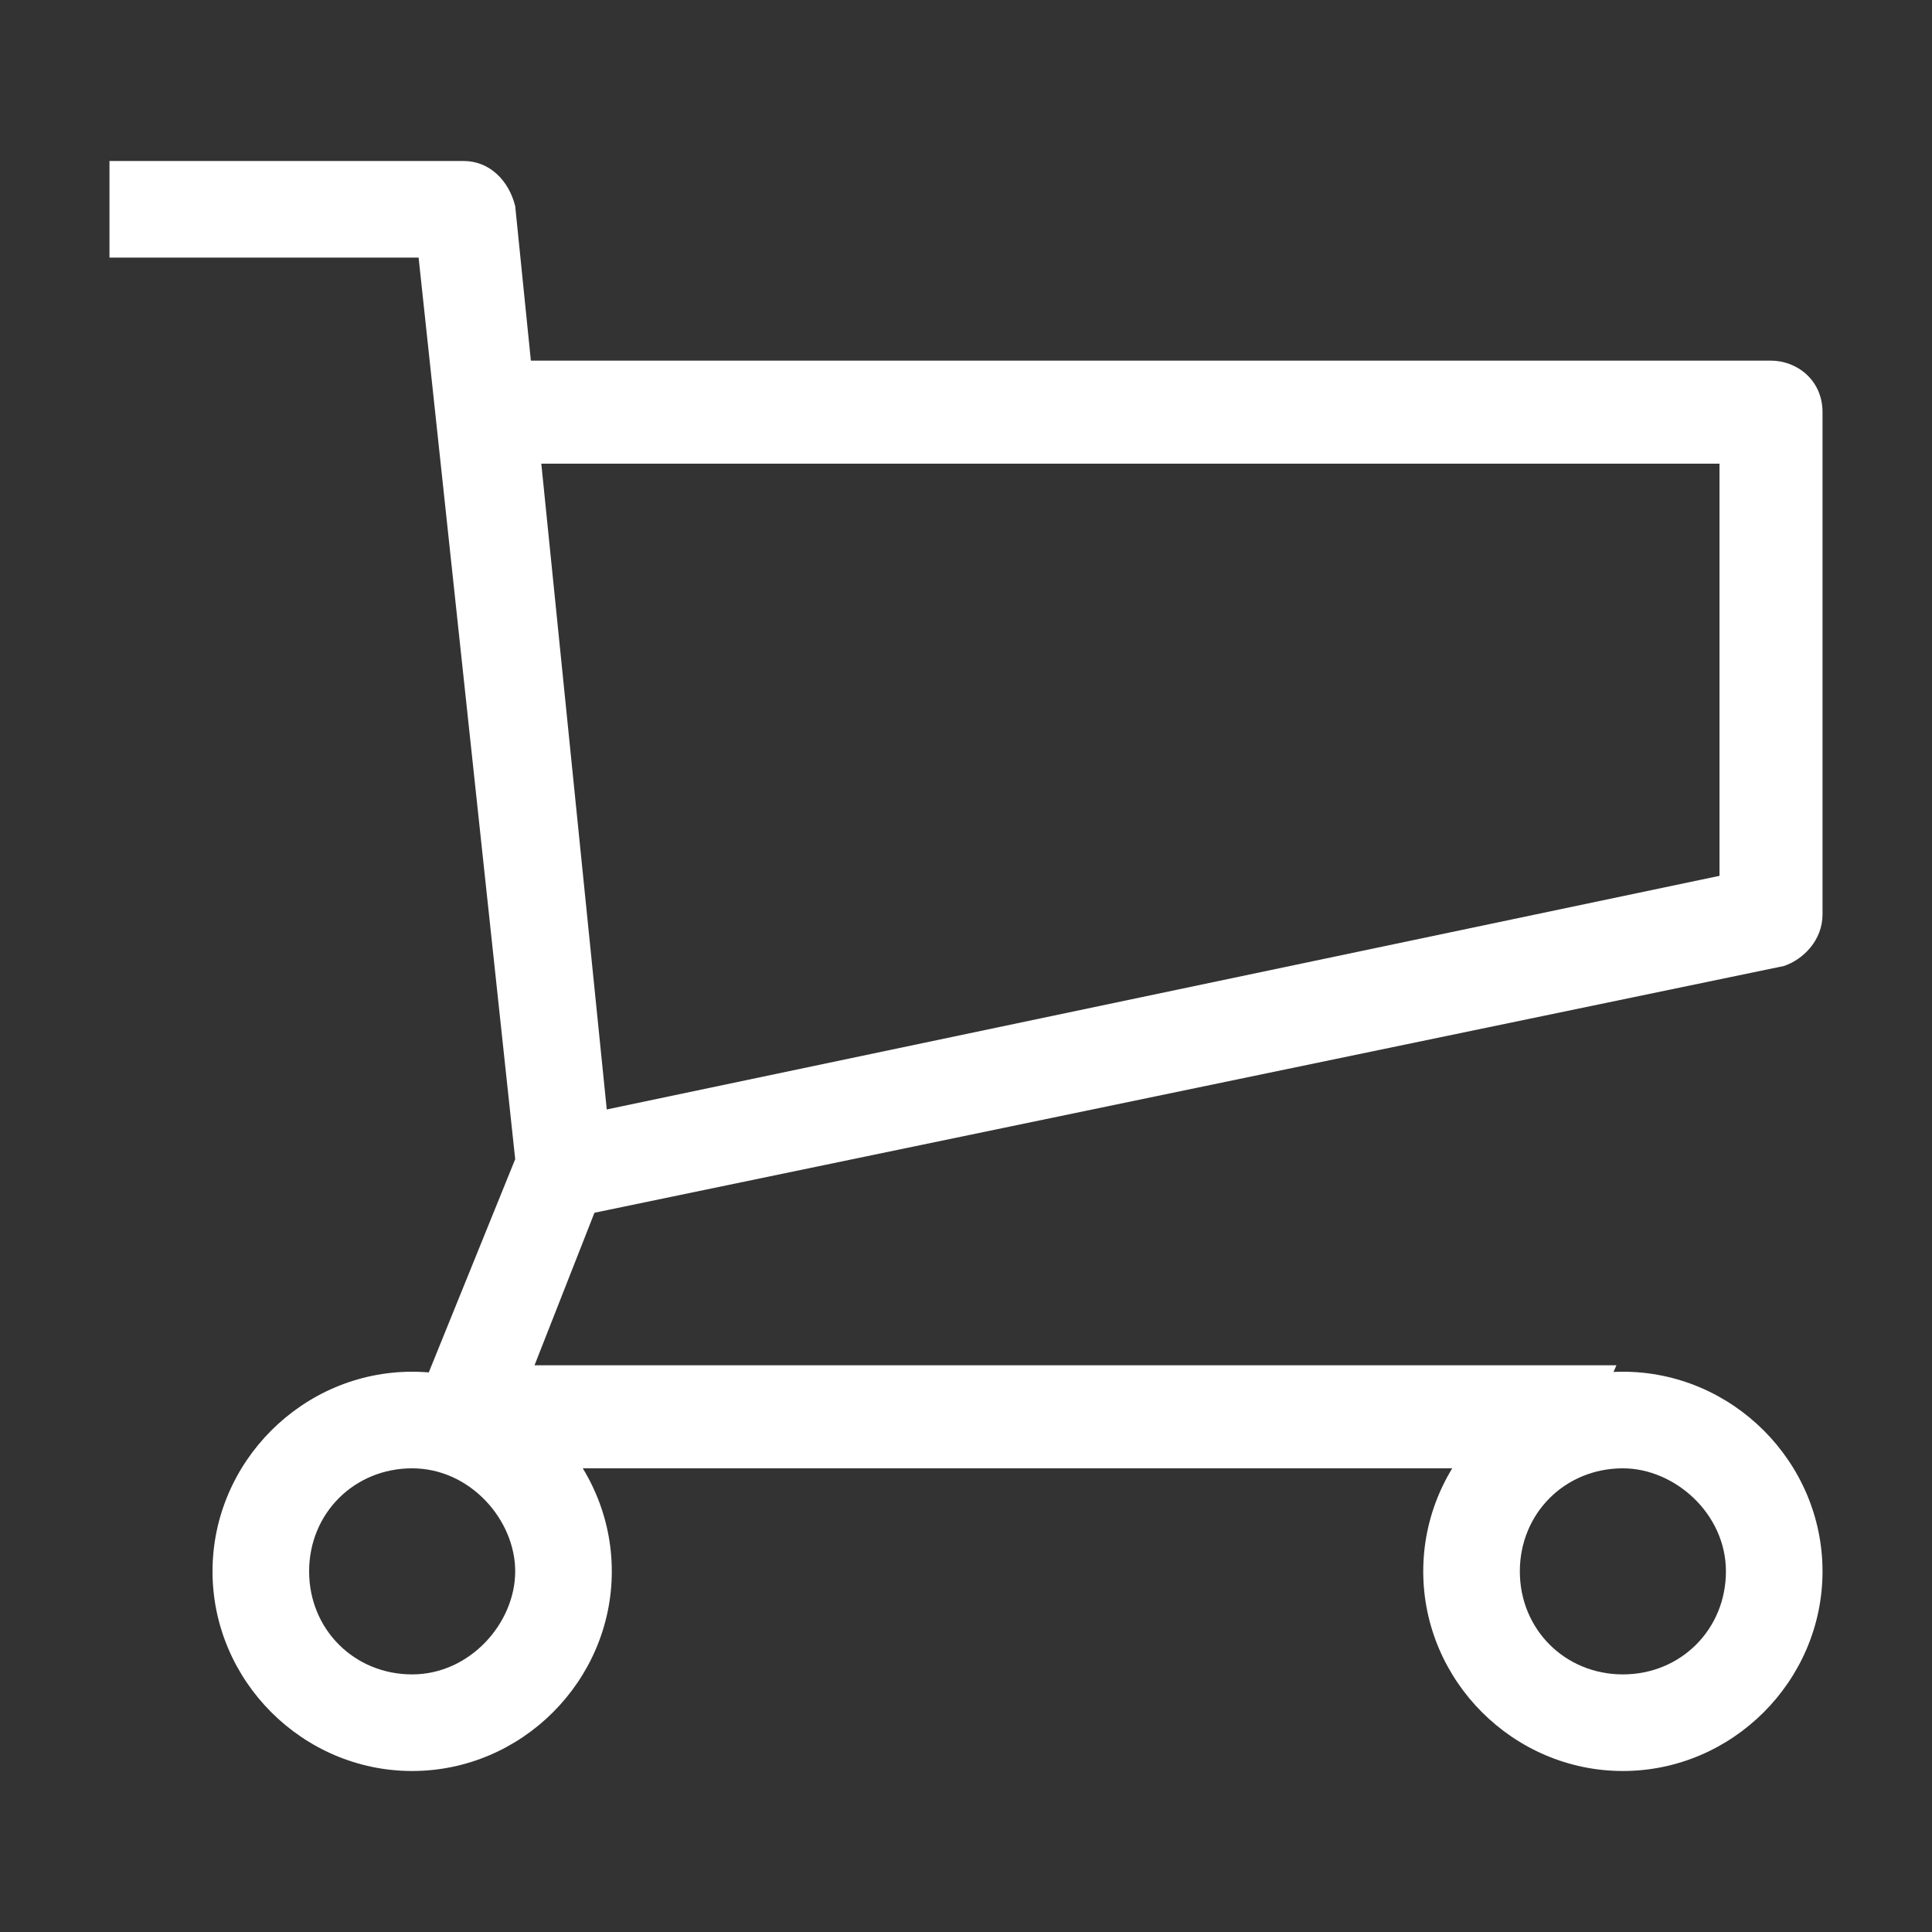
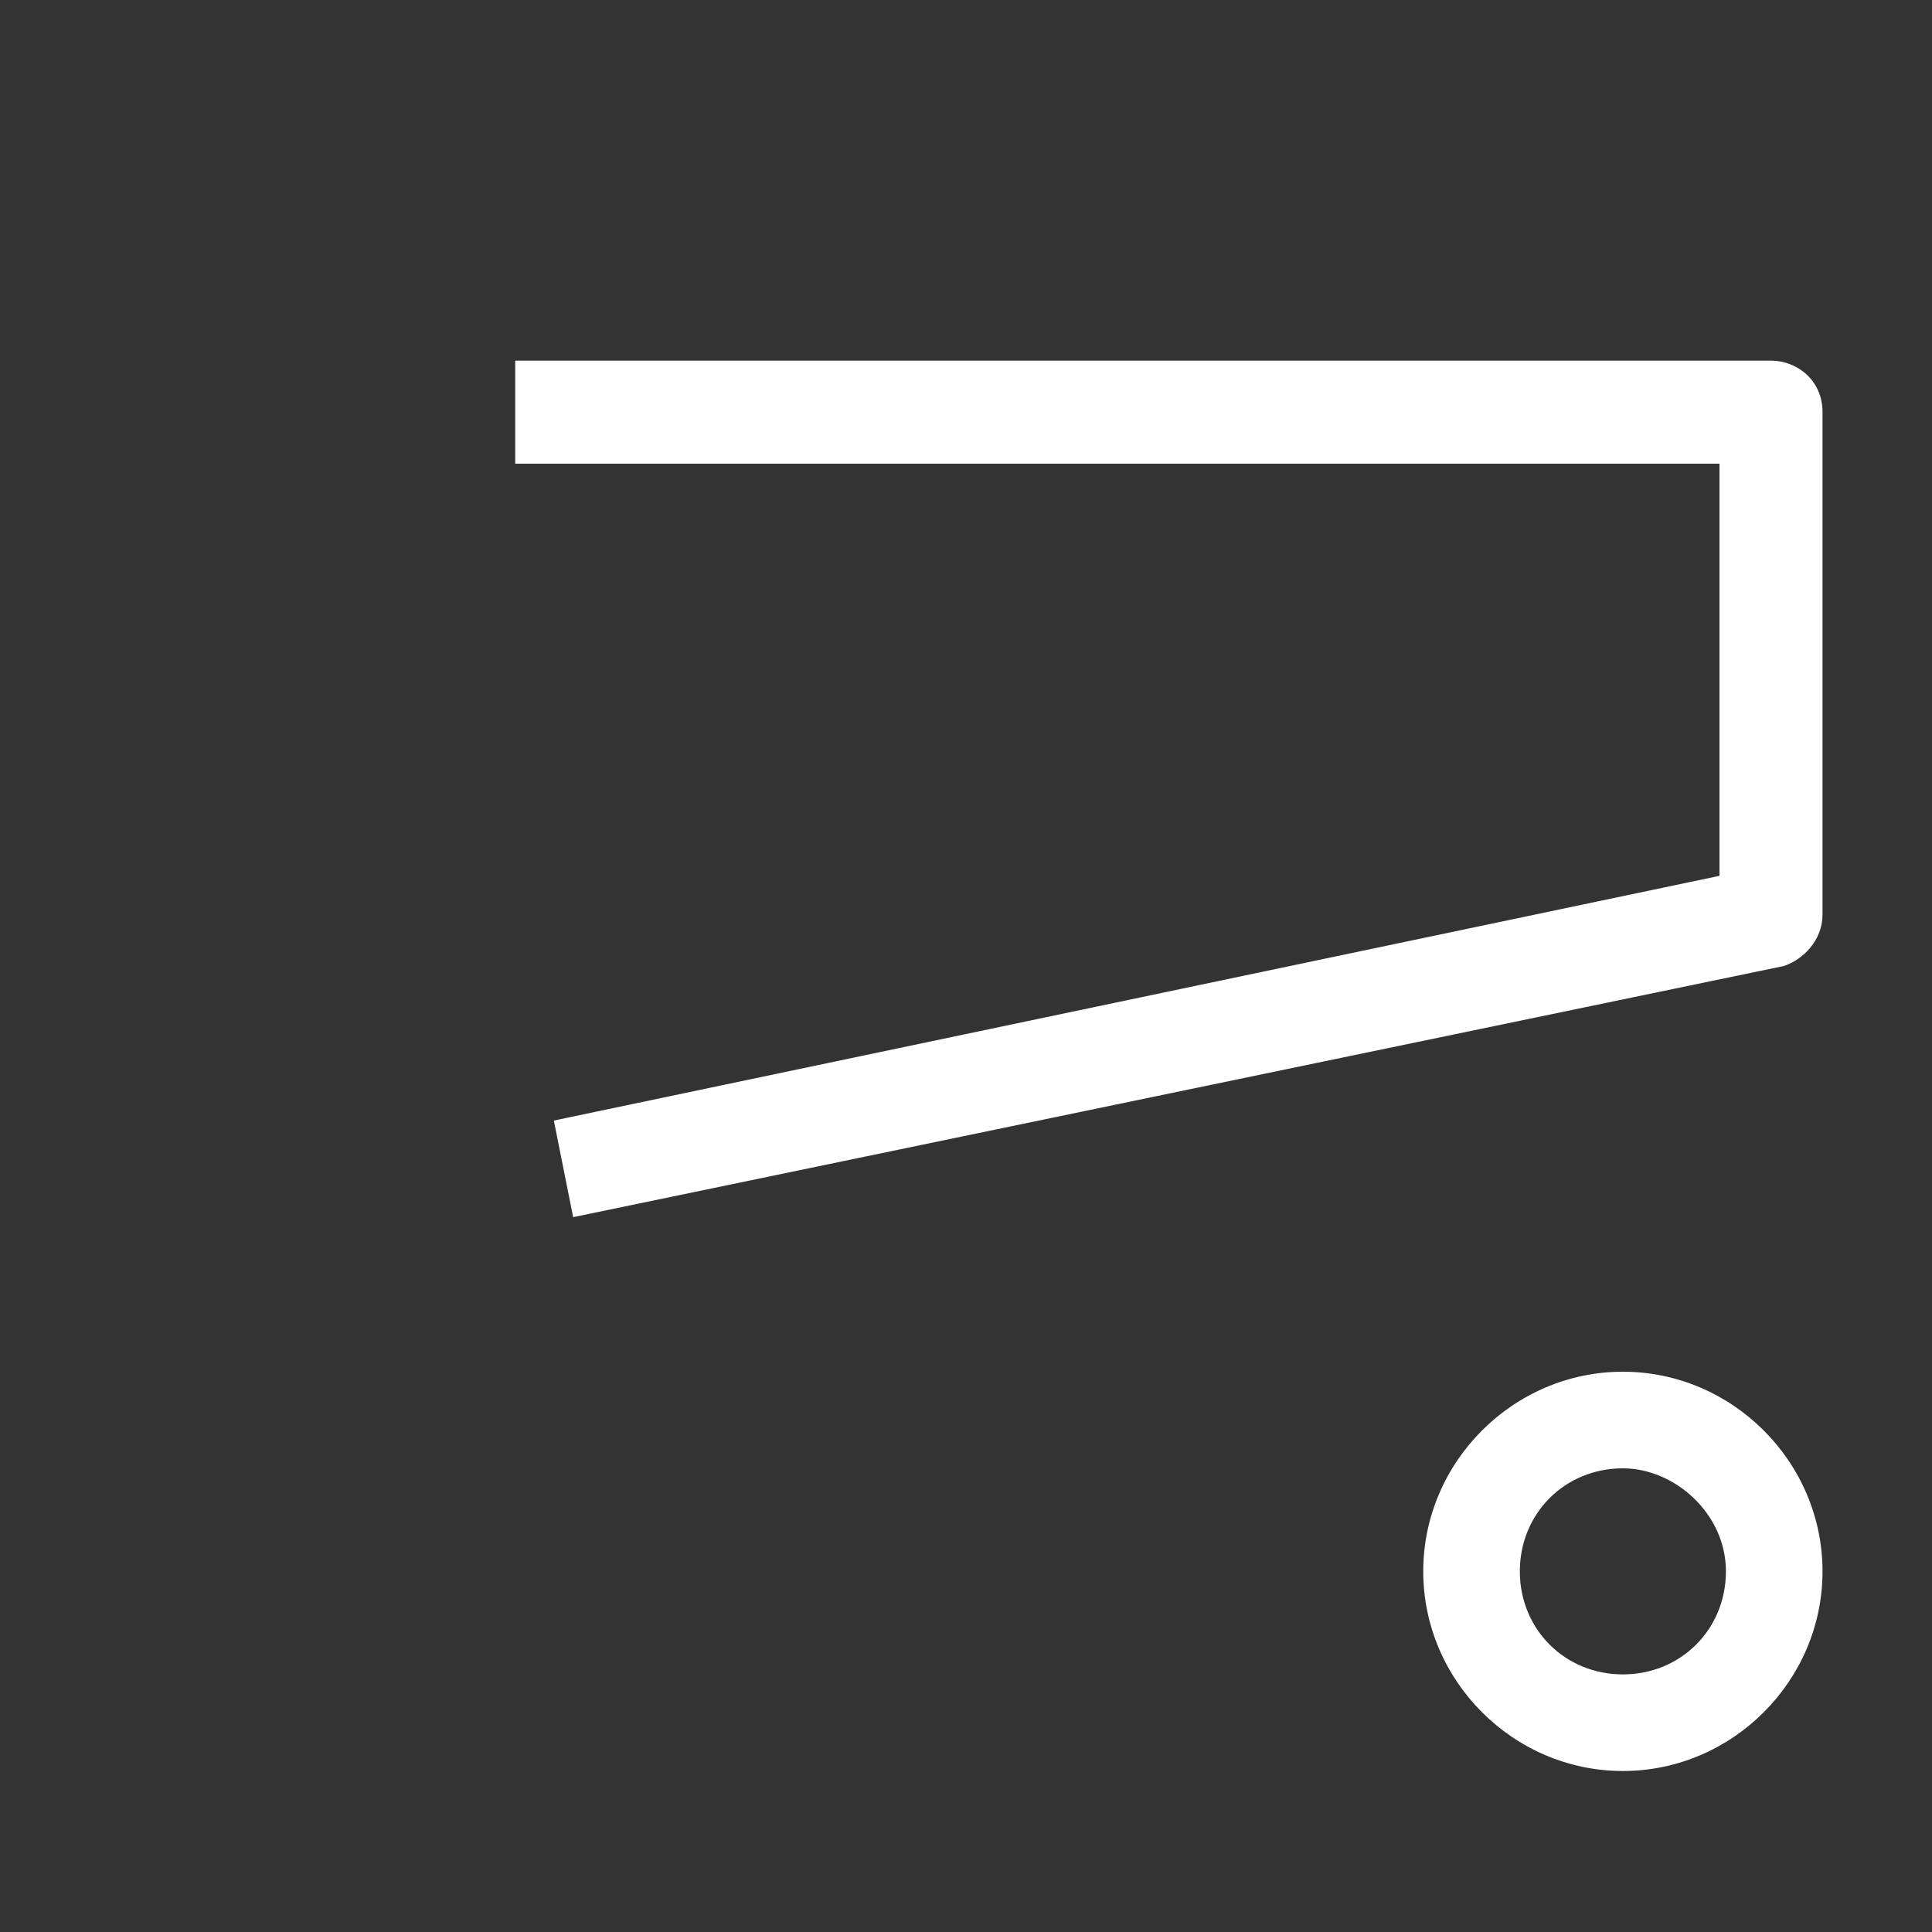
<svg xmlns="http://www.w3.org/2000/svg" version="1.1" id="Layer_1" x="0px" y="0px" viewBox="0 0 30 30" enable-background="new 0 0 30 30" xml:space="preserve">
  <rect x="0" y="0" width="30" height="30" fill="#333333" stroke="none" />
  <g id="Icon_Cart_19_">
    <g>
-       <path fill="#FFFFFF" d="M24.4,22.8H7.2c-0.3,0-0.5-0.1-0.6-0.3S6.4,22,6.5,21.7L8,18l-1.5-14H1.7V2.5h5.5c0.4,0,0.7,0.3,0.8,0.7    L9.5,18c0,0.1,0,0.3-0.1,0.4l-1.1,2.8h16.8L24.4,22.8z" />
      <path fill="#FFFFFF" d="M8.9,18.9l-0.3-1.5l18.1-3.8V7.2H8V5.6h19.5c0.4,0,0.8,0.3,0.8,0.8v7.8c0,0.4-0.3,0.7-0.6,0.8L8.9,18.9z" />
      <path fill="#FFFFFF" d="M25.2,27.5c-1.7,0-3.1-1.4-3.1-3.1s1.4-3.1,3.1-3.1s3.1,1.4,3.1,3.1S26.9,27.5,25.2,27.5z M25.2,22.8    c-0.9,0-1.6,0.7-1.6,1.6s0.7,1.6,1.6,1.6s1.6-0.7,1.6-1.6S26,22.8,25.2,22.8z" />
-       <path fill="#FFFFFF" d="M6.4,27.5c-1.7,0-3.1-1.4-3.1-3.1s1.4-3.1,3.1-3.1s3.1,1.4,3.1,3.1S8.1,27.5,6.4,27.5z M6.4,22.8    c-0.9,0-1.6,0.7-1.6,1.6s0.7,1.6,1.6,1.6S8,25.2,8,24.4S7.3,22.8,6.4,22.8z" />
    </g>
  </g>
</svg>